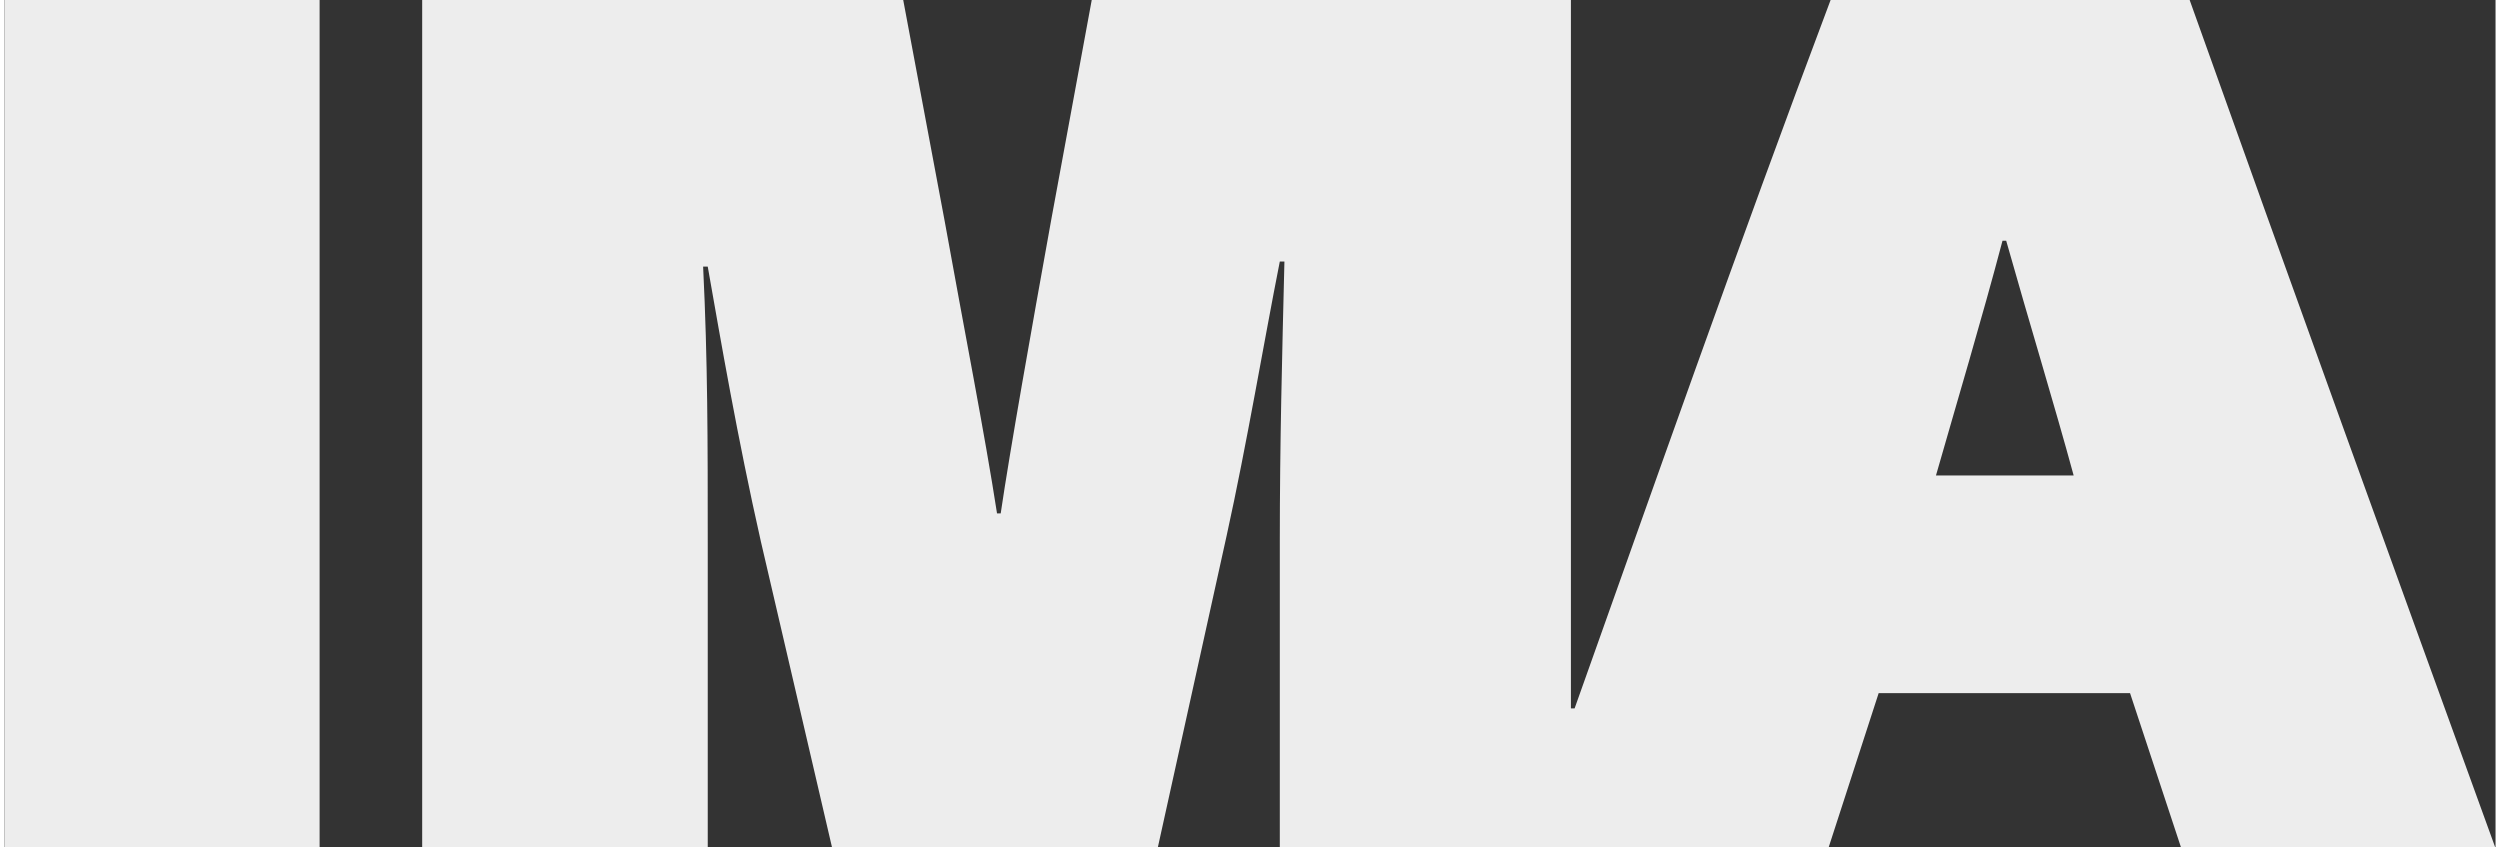
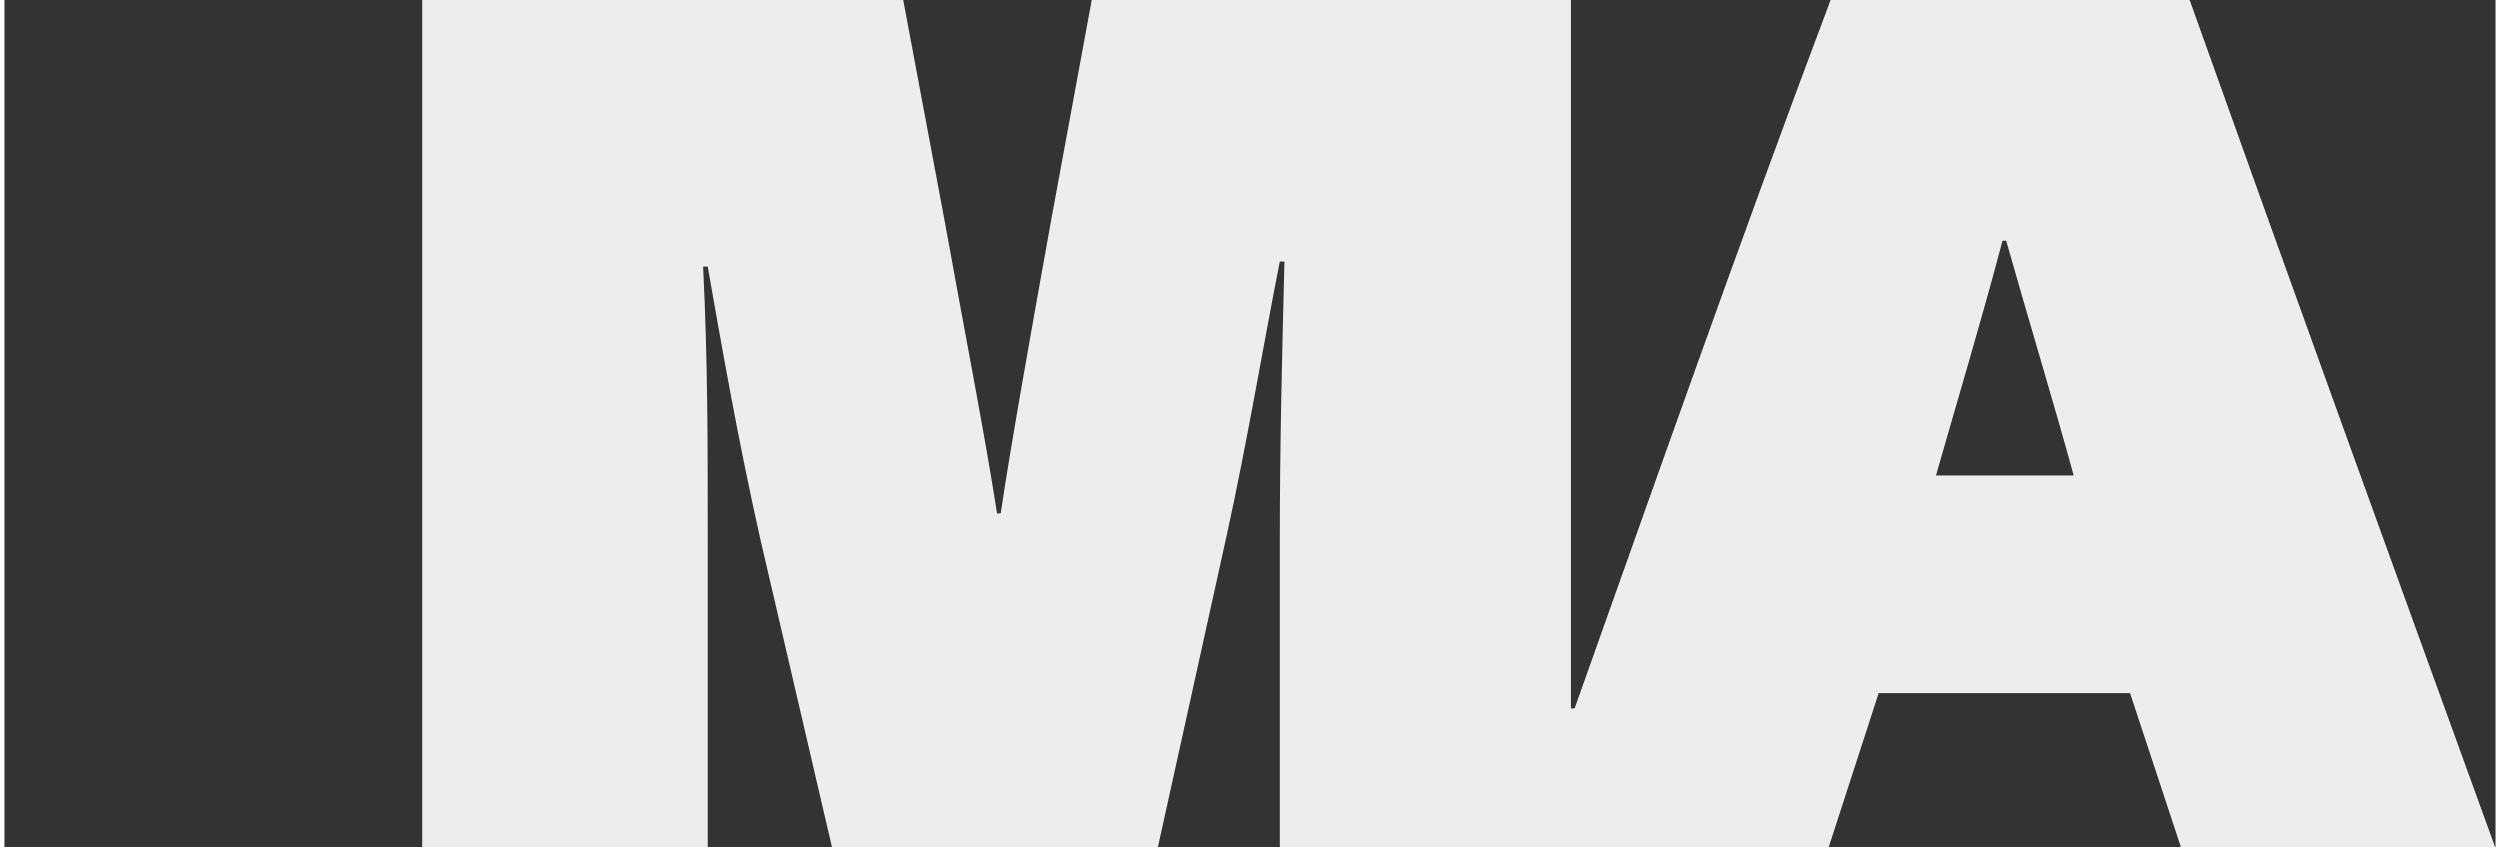
<svg xmlns="http://www.w3.org/2000/svg" version="1.1" id="Ebene_1" x="0px" y="0px" viewBox="0 0 539.1 183.4" style="enable-background:new 0 0 539.1 183.4;" xml:space="preserve" width="118" height="40">
  <rect x="0" y="0" width="539.1" height="183.4" fill="#333333" stroke="none" />
  <style type="text/css">
	.st0{fill:#EDEDED;}
</style>
  <g>
-     <rect class="st0" width="68.2" height="183.4" />
    <path class="st0" d="M472.9,0h-77.7c-20,53.1-39.5,108.7-55.4,153.3l-0.8,0l0-153.3H235.3l-8.7,47.2c-4.4,24.4-9,50.3-11,63.9h-0.8   c-2.6-16.9-7.2-40.3-11.3-63.1l-9-48H90.4v183.4h61.8v-65.7c0-22.3,0-39.5-1-60h1c2.8,15.9,6.4,36.9,11.5,59.5l15.4,66.2h70.5   l14.9-67.5c4.4-20,8-41.6,11.5-59.3h1c-0.5,20.5-1,39-1,60.8v65.9h52.1h10.8h55.9l10.8-33.3h54.4l11,33.3h68   C517.8,124.9,494.4,60.3,472.9,0z M418,102.9c4.4-15.4,10-34.1,14.4-50.8h0.8c4.9,17.4,10.5,35.7,14.6,50.8H418z" />
  </g>
  <g>
</g>
  <g>
</g>
  <g>
</g>
  <g>
</g>
  <g>
</g>
  <g>
</g>
</svg>